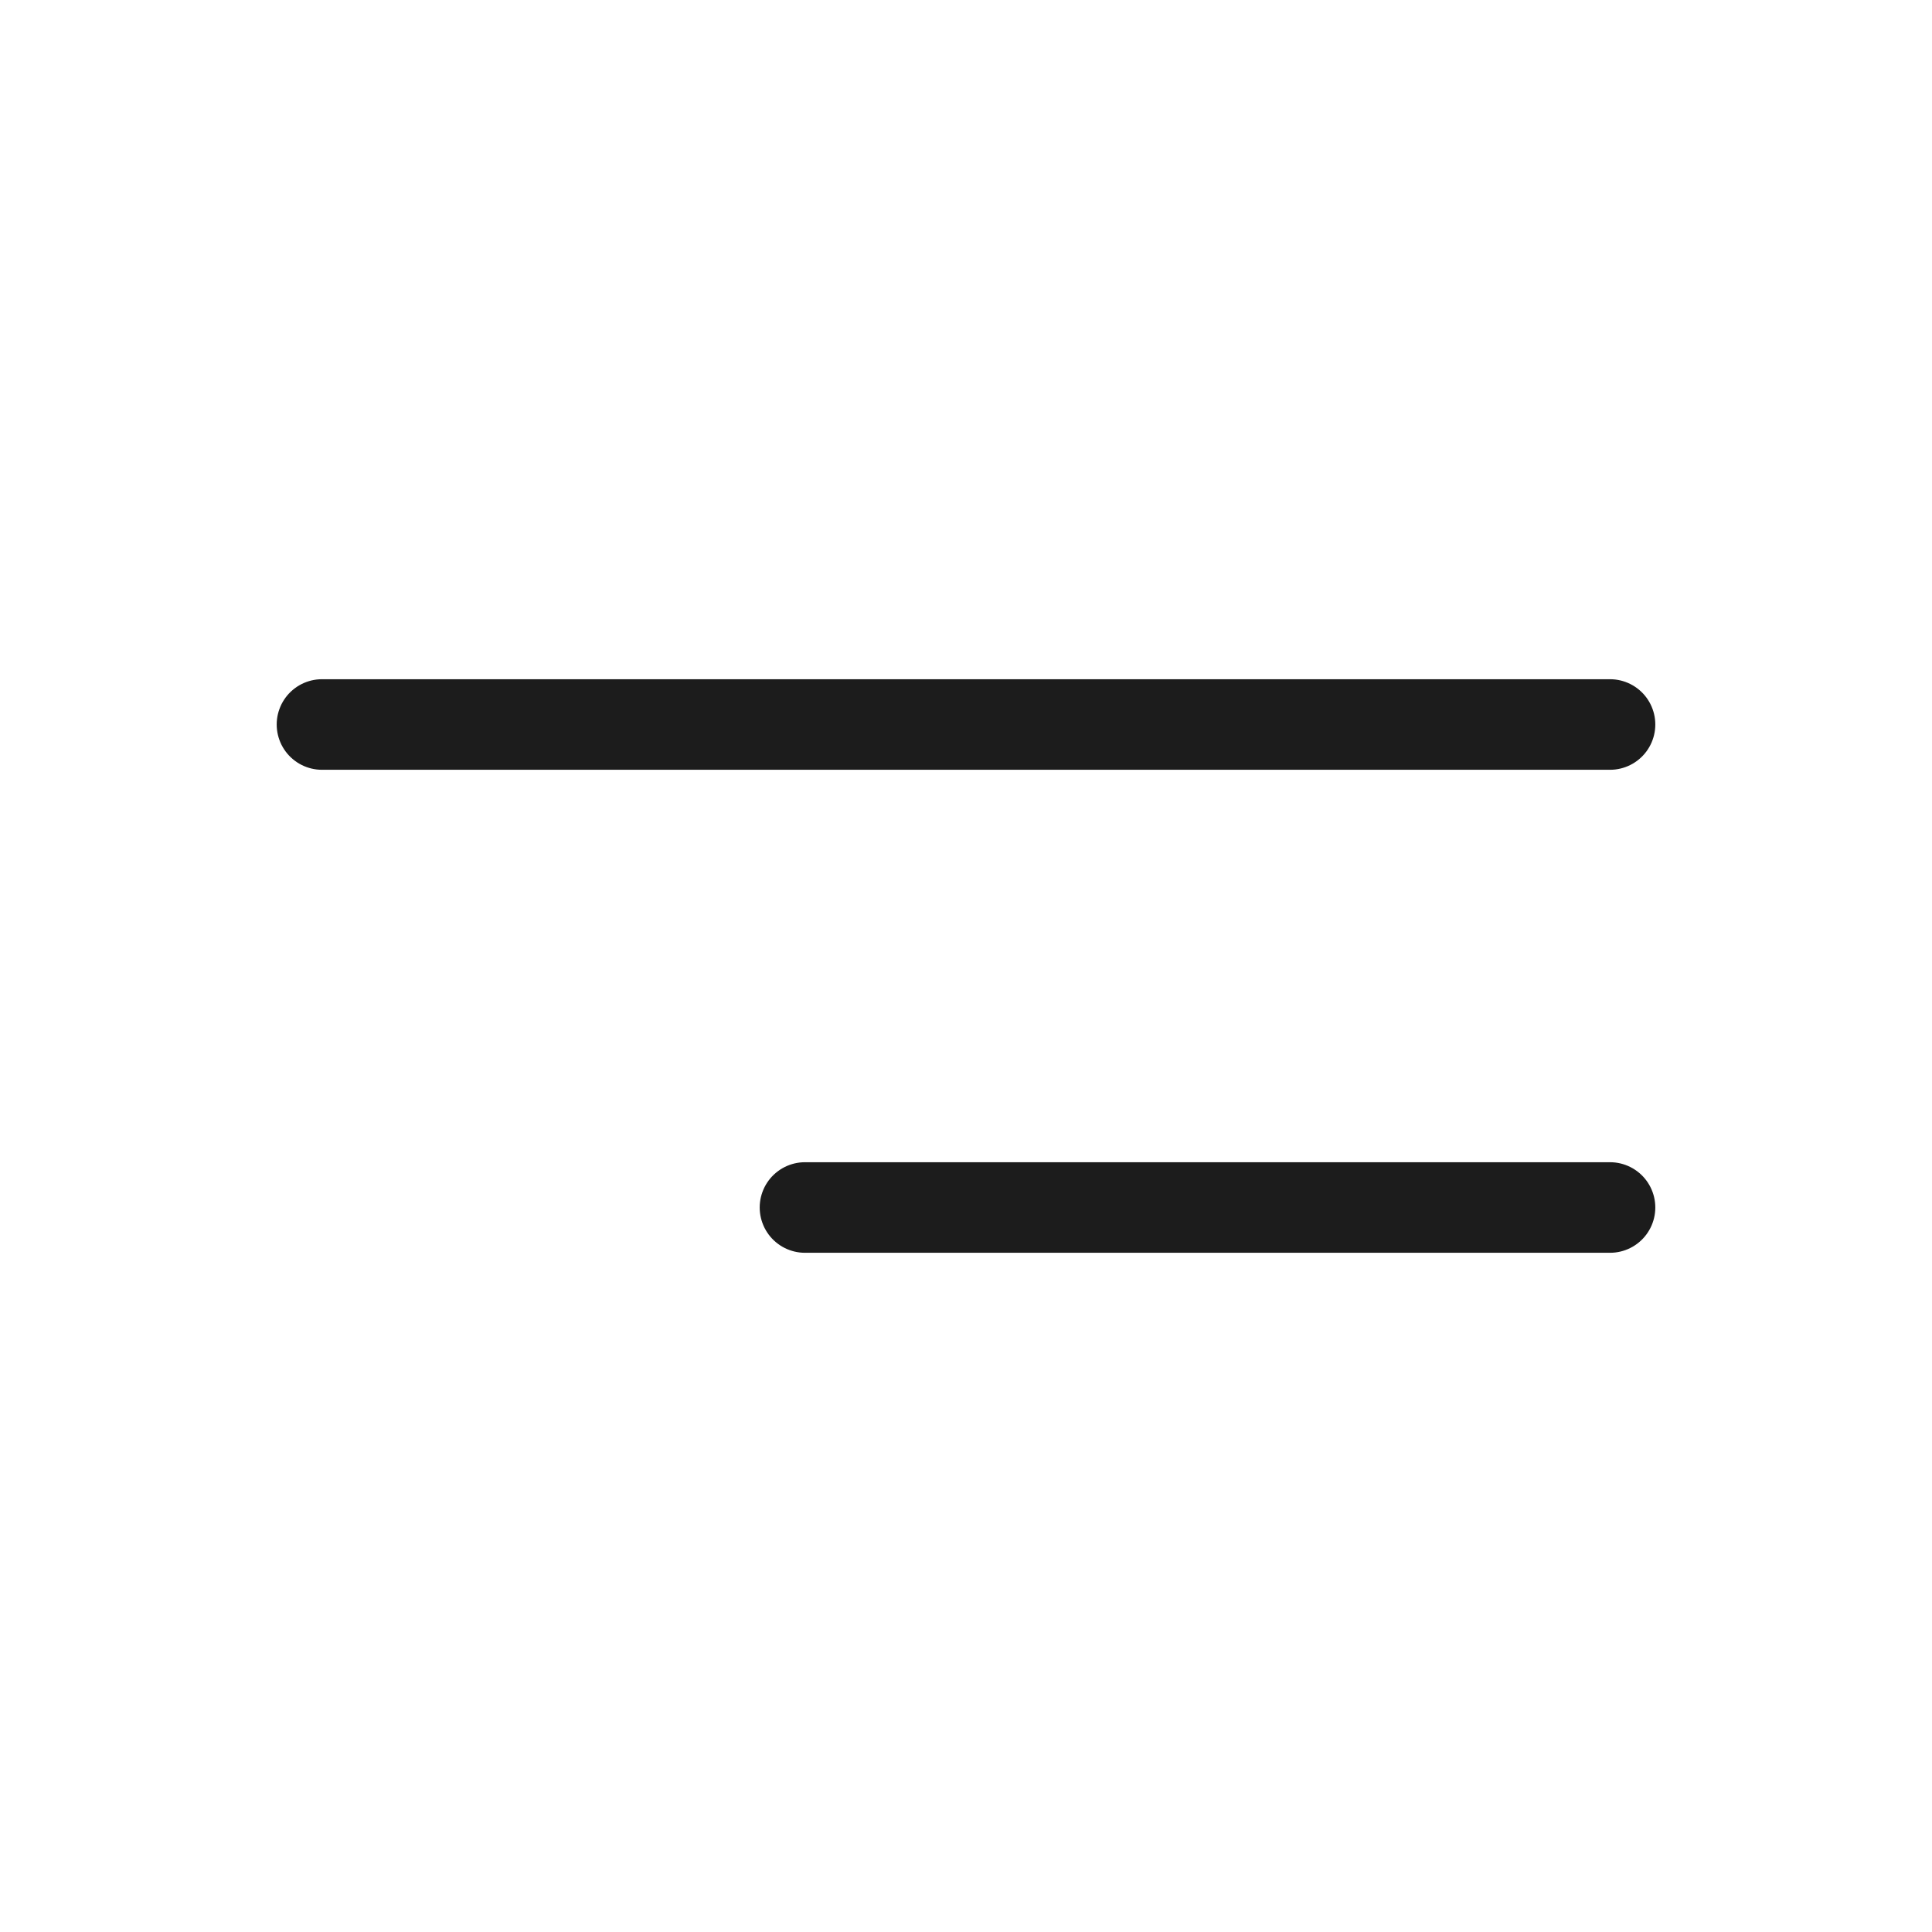
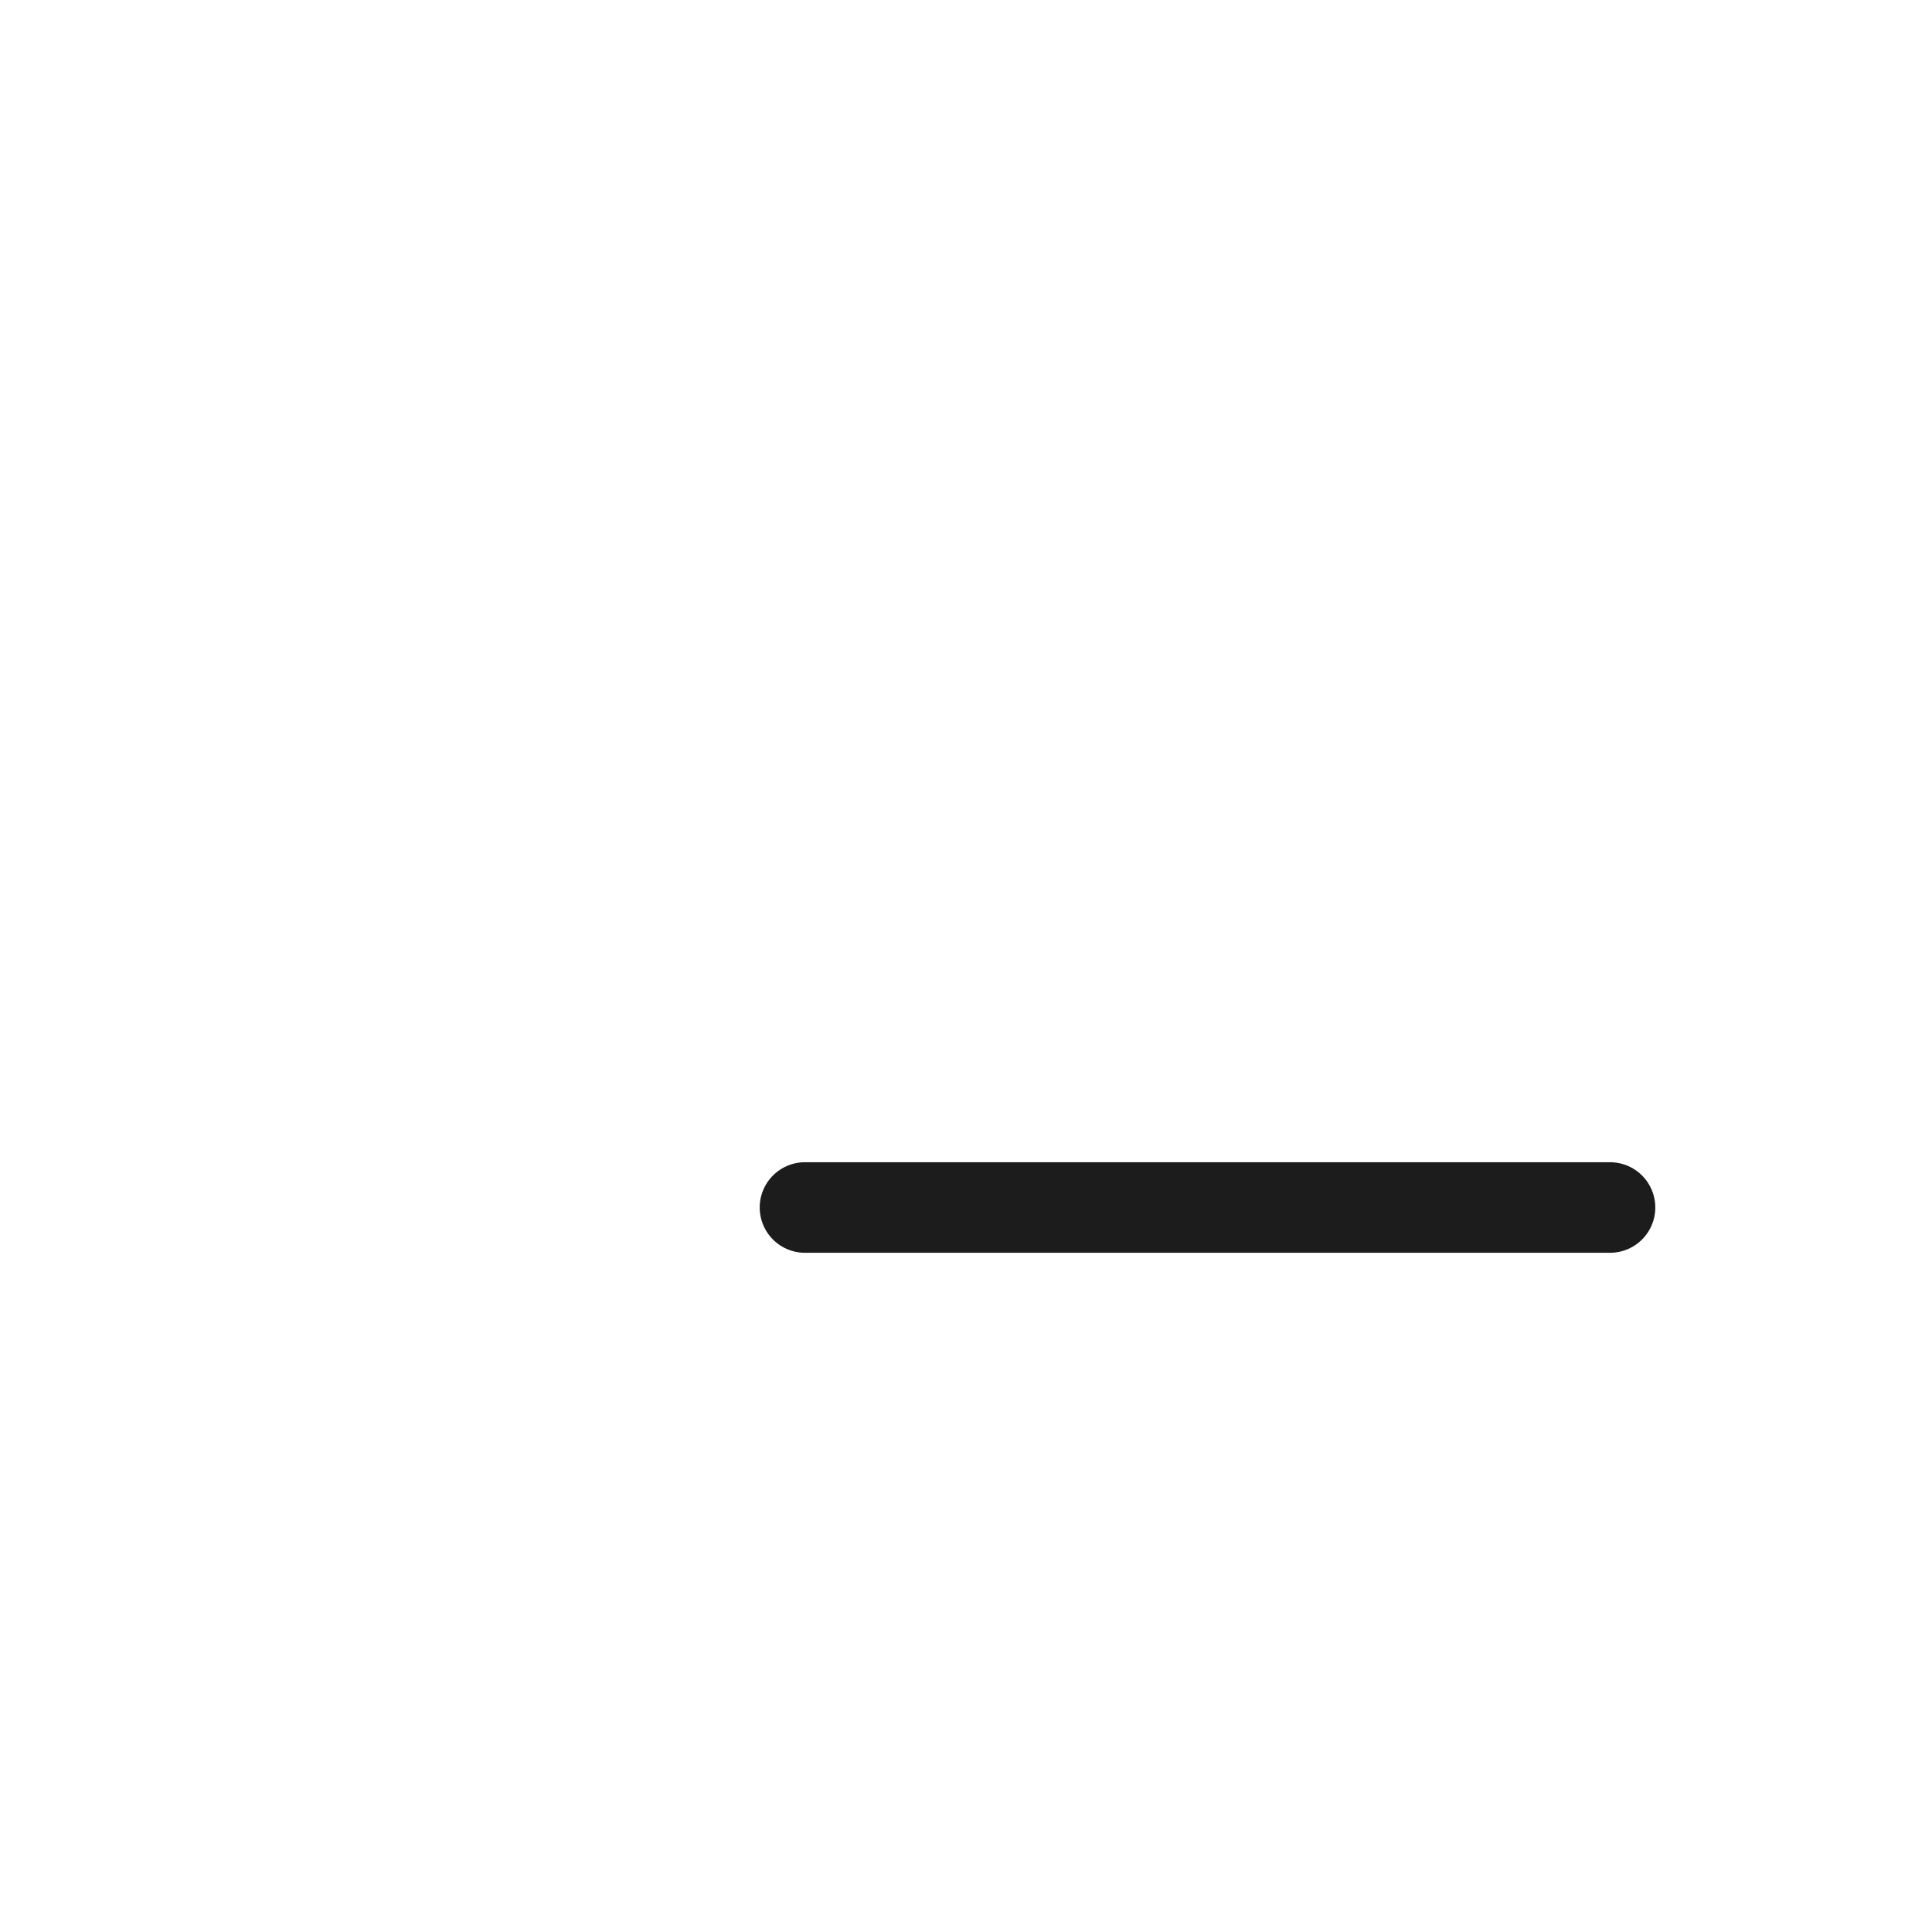
<svg xmlns="http://www.w3.org/2000/svg" width="32" height="32" viewBox="0 0 32 32" fill="none">
  <path d="M13.333 20L26.667 20" stroke="#1C1C1C" stroke-width="1.5" stroke-linecap="round" stroke-linejoin="round" />
-   <path d="M5.333 12L26.667 12" stroke="#1C1C1C" stroke-width="1.5" stroke-linecap="round" stroke-linejoin="round" />
</svg>